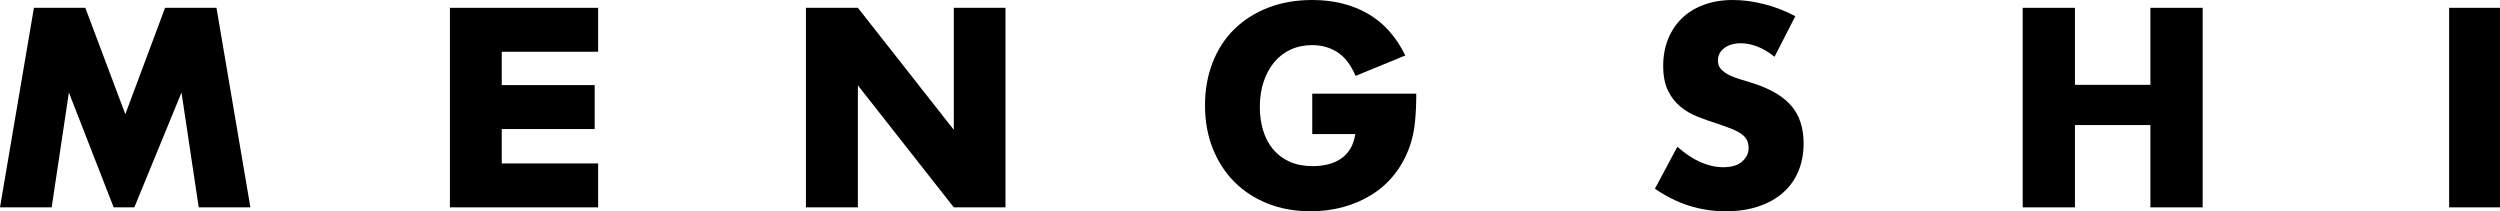
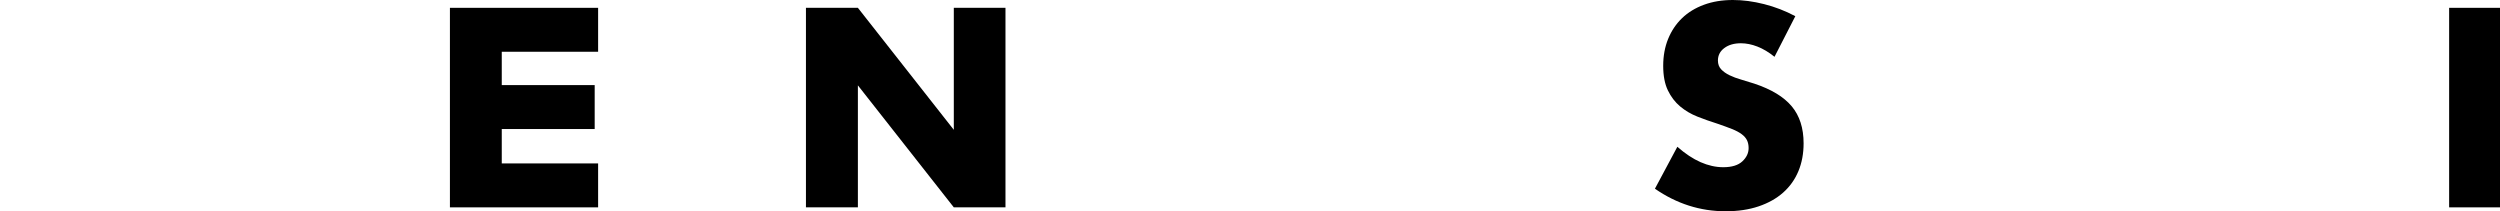
<svg xmlns="http://www.w3.org/2000/svg" width="639px" height="54px" viewBox="0 0 639 54" version="1.1">
  <title>Group</title>
  <desc>Created with Sketch.</desc>
  <defs />
  <g id="logo" stroke="none" stroke-width="1" fill="none" fill-rule="evenodd">
    <g id="MENGSHI-Copy" transform="translate(-54, -63)" fill="#000000">
      <g id="Group" transform="translate(54, 63)">
        <path d="M453.564,14.518 C452.108,13.342 450.653,12.471 449.197,11.906 C447.742,11.34 446.332,11.058 444.968,11.058 C443.239,11.058 441.829,11.465 440.738,12.279 C439.646,13.093 439.101,14.156 439.101,15.467 C439.101,16.372 439.373,17.118 439.919,17.706 C440.465,18.294 441.181,18.803 442.068,19.232 C442.955,19.662 443.956,20.035 445.07,20.352 C446.184,20.668 447.287,21.008 448.379,21.369 C452.745,22.817 455.94,24.75 457.964,27.17 C459.988,29.589 461,32.744 461,36.633 C461,39.256 460.557,41.631 459.67,43.756 C458.783,45.882 457.487,47.702 455.781,49.217 C454.075,50.732 451.983,51.908 449.504,52.745 C447.026,53.582 444.217,54 441.079,54 C434.575,54 428.549,52.078 423,48.234 L428.731,37.515 C430.732,39.279 432.71,40.59 434.666,41.45 C436.622,42.309 438.555,42.739 440.465,42.739 C442.648,42.739 444.274,42.241 445.343,41.246 C446.412,40.251 446.946,39.121 446.946,37.854 C446.946,37.085 446.81,36.418 446.537,35.853 C446.264,35.288 445.809,34.768 445.172,34.293 C444.536,33.818 443.706,33.377 442.682,32.97 C441.659,32.563 440.42,32.111 438.964,31.613 C437.236,31.07 435.542,30.471 433.882,29.815 C432.221,29.16 430.743,28.289 429.447,27.204 C428.151,26.118 427.105,24.75 426.309,23.099 C425.513,21.448 425.115,19.357 425.115,16.824 C425.115,14.291 425.536,11.996 426.377,9.938 C427.218,7.881 428.401,6.117 429.925,4.647 C431.448,3.177 433.313,2.035 435.519,1.221 C437.725,0.407 440.192,0 442.921,0 C445.468,0 448.129,0.35 450.903,1.052 C453.677,1.753 456.338,2.781 458.885,4.138 L453.564,14.518 Z" id="S" />
-         <polygon id="H" points="530.357 21.683 549.643 21.683 549.643 2 563 2 563 53 549.643 53 549.643 31.964 530.357 31.964 530.357 53 517 53 517 2 530.357 2" />
        <polygon id="I" points="639 2 639 53 626 53 626 2" />
-         <polygon id="M" points="0 53 8.669 2 21.807 2 32.034 29.191 42.193 2 55.331 2 64 53 50.794 53 46.392 23.645 34.337 53 29.054 53 17.608 23.645 13.206 53" />
        <polygon id="E" points="152.879 13.228 128.249 13.228 128.249 21.751 152 21.751 152 32.979 128.249 32.979 128.249 41.772 152.879 41.772 152.879 53 115 53 115 2 152.879 2" />
        <polygon id="N" points="206 53 206 2 219.275 2 243.793 33.182 243.793 2 257 2 257 53 243.793 53 219.275 21.818 219.275 53" />
-         <path d="M335.41,23.947 L362,23.947 C362,26.661 361.886,29.126 361.658,31.342 C361.43,33.558 360.975,35.616 360.291,37.515 C359.334,40.183 358.035,42.546 356.395,44.604 C354.754,46.662 352.829,48.381 350.619,49.76 C348.409,51.139 345.982,52.191 343.339,52.915 C340.696,53.638 337.916,54 335,54 C330.99,54 327.333,53.344 324.029,52.033 C320.725,50.721 317.889,48.878 315.519,46.504 C313.149,44.129 311.304,41.28 309.982,37.956 C308.661,34.632 308,30.957 308,26.932 C308,22.952 308.649,19.3 309.948,15.976 C311.247,12.652 313.092,9.814 315.485,7.462 C317.877,5.111 320.759,3.279 324.132,1.967 C327.504,0.656 331.263,0 335.41,0 C340.787,0 345.504,1.153 349.559,3.46 C353.615,5.766 356.828,9.339 359.197,14.178 L346.484,19.402 C345.299,16.598 343.761,14.585 341.87,13.364 C339.978,12.143 337.825,11.533 335.41,11.533 C333.405,11.533 331.582,11.906 329.942,12.652 C328.301,13.398 326.9,14.461 325.738,15.84 C324.576,17.22 323.665,18.882 323.004,20.827 C322.343,22.771 322.013,24.942 322.013,27.339 C322.013,29.51 322.297,31.523 322.867,33.377 C323.437,35.231 324.291,36.837 325.43,38.193 C326.57,39.55 327.982,40.602 329.668,41.348 C331.354,42.094 333.314,42.467 335.547,42.467 C336.868,42.467 338.144,42.32 339.375,42.026 C340.605,41.732 341.71,41.258 342.69,40.602 C343.67,39.946 344.478,39.098 345.116,38.058 C345.754,37.018 346.187,35.751 346.415,34.259 L335.41,34.259 L335.41,23.947 Z" id="G" />
      </g>
    </g>
  </g>
</svg>